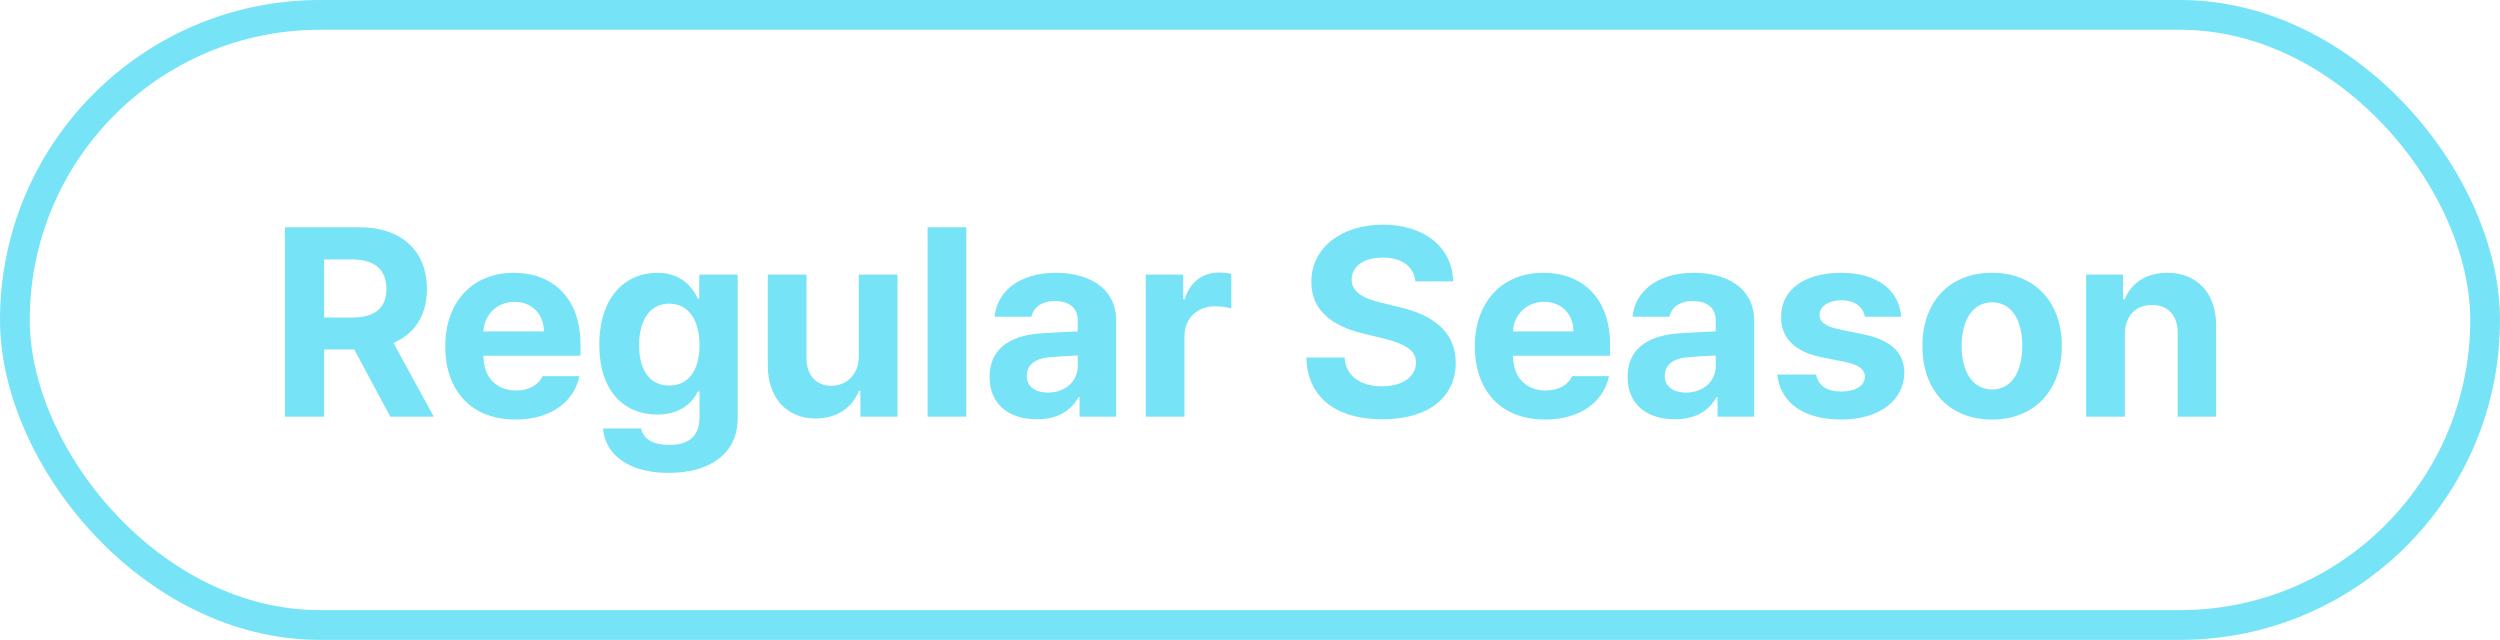
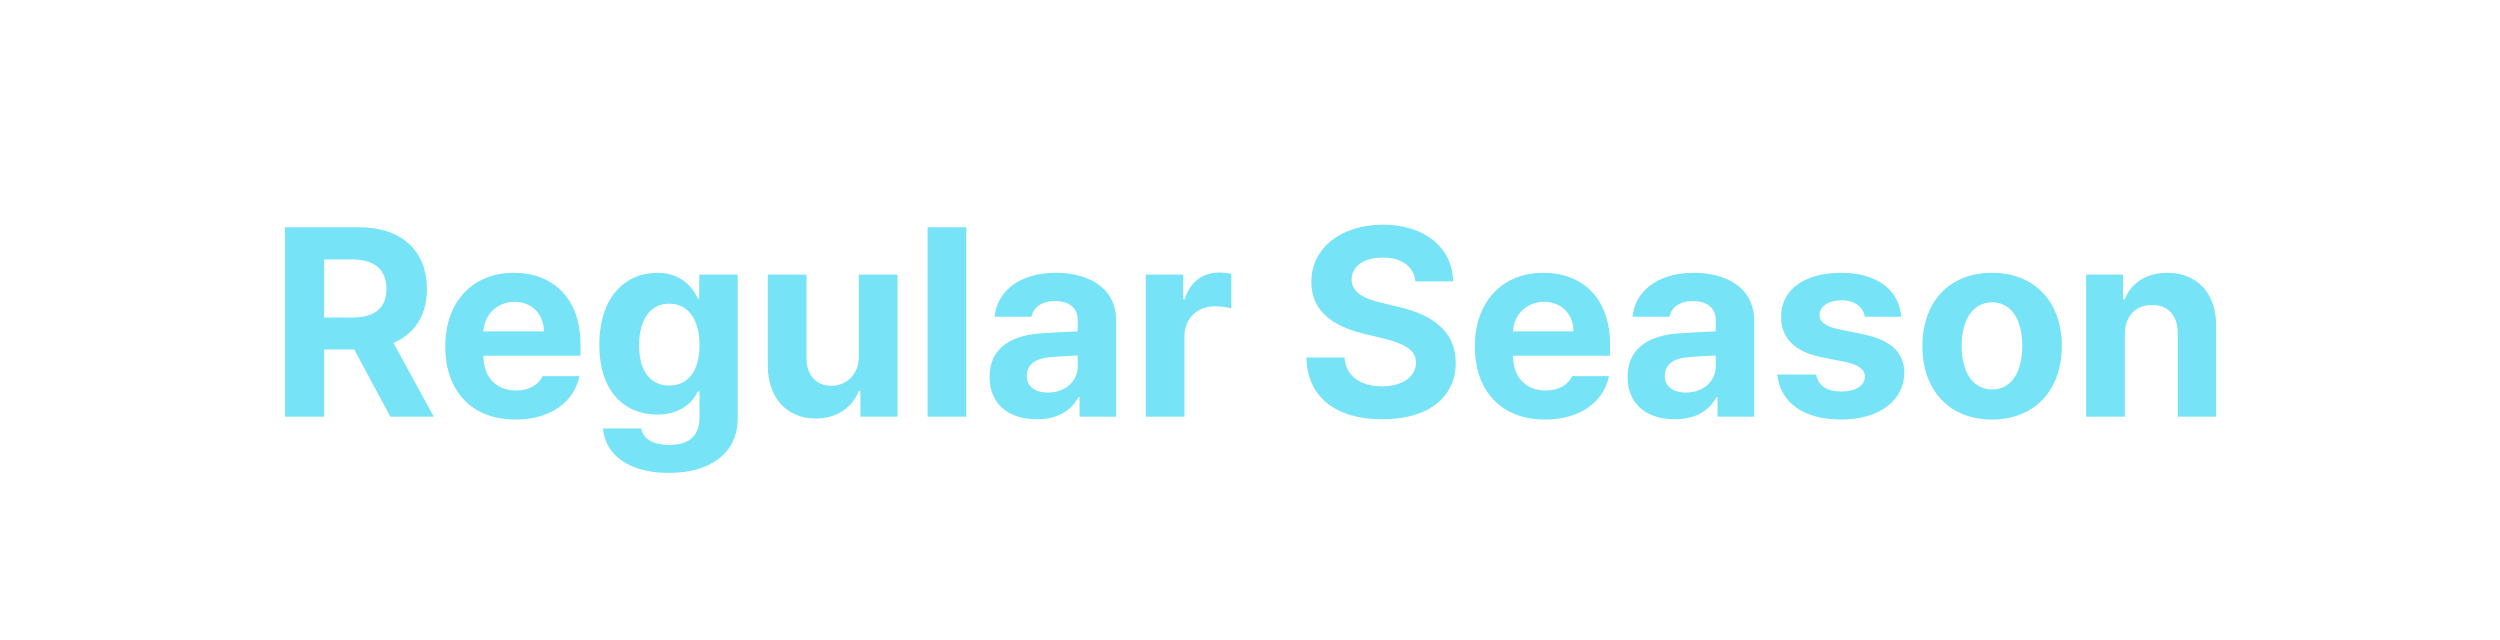
<svg xmlns="http://www.w3.org/2000/svg" width="168" height="43" viewBox="0 0 168 43" fill="none">
-   <rect x="1" y="1" width="166" height="41" rx="20.5" stroke="#77E3F6" stroke-width="2" />
-   <path d="M19.145 28V15.273H24.138C27.038 15.273 28.69 16.908 28.69 19.422C28.69 21.162 27.891 22.428 26.44 23.043L29.148 28H26.23L23.804 23.482H21.782V28H19.145ZM21.782 21.338H23.645C25.21 21.338 25.966 20.688 25.966 19.422C25.966 18.139 25.21 17.436 23.645 17.436H21.782V21.338ZM34.632 28.193C31.714 28.193 29.921 26.295 29.921 23.271C29.921 20.318 31.731 18.332 34.526 18.332C37.04 18.332 39.009 19.914 39.009 23.166V23.904H32.487C32.487 25.346 33.349 26.242 34.685 26.242C35.563 26.242 36.196 25.855 36.46 25.275H38.938C38.569 27.033 36.987 28.193 34.632 28.193ZM32.487 22.27H36.548C36.548 21.109 35.739 20.283 34.579 20.283C33.384 20.283 32.531 21.171 32.487 22.27ZM44.933 31.779C42.296 31.779 40.679 30.602 40.52 28.791H43.087C43.227 29.547 43.948 29.898 44.985 29.898C46.198 29.898 47.007 29.389 47.007 28.053V26.312H46.884C46.532 27.086 45.688 27.859 44.159 27.859C41.997 27.859 40.274 26.348 40.274 23.166C40.274 19.932 42.05 18.332 44.159 18.332C45.759 18.332 46.532 19.281 46.884 20.055H46.989V18.455H49.573V28.105C49.573 30.531 47.64 31.779 44.933 31.779ZM44.968 25.908C46.269 25.908 47.007 24.889 47.007 23.201C47.007 21.496 46.269 20.406 44.968 20.406C43.649 20.406 42.946 21.549 42.946 23.201C42.946 24.854 43.649 25.908 44.968 25.908ZM57.712 23.939V18.455H60.313V28H57.817V26.277H57.712C57.273 27.385 56.253 28.123 54.812 28.123C52.895 28.123 51.595 26.77 51.595 24.537V18.455H54.196V24.08C54.196 25.205 54.847 25.926 55.866 25.926C56.815 25.926 57.712 25.24 57.712 23.939ZM64.936 15.273V28H62.335V15.273H64.936ZM66.501 25.328C66.501 23.201 68.224 22.498 70.052 22.393C70.737 22.349 72.02 22.287 72.425 22.27V21.496C72.407 20.705 71.862 20.23 70.895 20.23C70.017 20.23 69.454 20.635 69.314 21.285H66.835C66.993 19.633 68.435 18.332 70.966 18.332C73.04 18.332 75.009 19.264 75.009 21.566V28H72.548V26.682H72.478C72.003 27.561 71.106 28.176 69.683 28.176C67.855 28.176 66.501 27.227 66.501 25.328ZM68.997 25.258C68.997 25.996 69.595 26.383 70.421 26.383C71.599 26.383 72.442 25.592 72.425 24.59V23.887C72.029 23.904 70.922 23.966 70.474 24.01C69.577 24.098 68.997 24.52 68.997 25.258ZM76.995 28V18.455H79.509V20.107H79.614C79.966 18.93 80.845 18.314 81.917 18.314C82.181 18.314 82.515 18.35 82.743 18.402V20.723C82.497 20.652 82.005 20.582 81.636 20.582C80.458 20.582 79.597 21.408 79.597 22.568V28H76.995ZM95.118 18.912C95.013 17.91 94.204 17.312 92.921 17.312C91.585 17.312 90.847 17.928 90.829 18.771C90.811 19.686 91.778 20.107 92.868 20.354L94.011 20.635C96.19 21.127 97.825 22.234 97.825 24.361C97.825 26.699 95.997 28.176 92.903 28.176C89.827 28.176 87.858 26.752 87.788 24.027H90.355C90.442 25.311 91.462 25.961 92.868 25.961C94.257 25.961 95.153 25.311 95.153 24.361C95.153 23.5 94.362 23.096 92.974 22.744L91.585 22.41C89.44 21.883 88.122 20.811 88.122 18.947C88.122 16.627 90.161 15.098 92.939 15.098C95.751 15.098 97.614 16.662 97.649 18.912H95.118ZM103.819 28.193C100.901 28.193 99.108 26.295 99.108 23.271C99.108 20.318 100.919 18.332 103.714 18.332C106.228 18.332 108.196 19.914 108.196 23.166V23.904H101.675C101.675 25.346 102.536 26.242 103.872 26.242C104.751 26.242 105.384 25.855 105.647 25.275H108.126C107.757 27.033 106.175 28.193 103.819 28.193ZM101.675 22.27H105.735C105.735 21.109 104.927 20.283 103.767 20.283C102.571 20.283 101.719 21.171 101.675 22.27ZM109.374 25.328C109.374 23.201 111.097 22.498 112.925 22.393C113.61 22.349 114.894 22.287 115.298 22.27V21.496C115.28 20.705 114.735 20.23 113.769 20.23C112.89 20.23 112.327 20.635 112.187 21.285H109.708C109.866 19.633 111.308 18.332 113.839 18.332C115.913 18.332 117.882 19.264 117.882 21.566V28H115.421V26.682H115.351C114.876 27.561 113.979 28.176 112.556 28.176C110.728 28.176 109.374 27.227 109.374 25.328ZM111.87 25.258C111.87 25.996 112.468 26.383 113.294 26.383C114.472 26.383 115.315 25.592 115.298 24.59V23.887C114.902 23.904 113.795 23.966 113.347 24.01C112.45 24.098 111.87 24.52 111.87 25.258ZM125.317 21.285C125.212 20.617 124.614 20.178 123.753 20.178C122.909 20.178 122.259 20.582 122.276 21.162C122.259 21.584 122.61 21.918 123.507 22.111L125.212 22.463C127.058 22.85 127.954 23.676 127.972 25.047C127.954 26.928 126.267 28.193 123.735 28.193C121.151 28.193 119.64 27.033 119.429 25.17H122.048C122.171 25.926 122.786 26.312 123.735 26.312C124.685 26.312 125.317 25.926 125.317 25.311C125.317 24.818 124.913 24.52 124.017 24.326L122.435 24.01C120.624 23.658 119.675 22.709 119.692 21.303C119.675 19.475 121.257 18.332 123.718 18.332C126.126 18.332 127.62 19.475 127.761 21.285H125.317ZM133.86 28.193C130.978 28.193 129.185 26.207 129.185 23.254C129.185 20.301 130.978 18.332 133.86 18.332C136.743 18.332 138.554 20.301 138.554 23.254C138.554 26.207 136.743 28.193 133.86 28.193ZM133.878 26.172C135.214 26.172 135.899 24.924 135.899 23.254C135.899 21.566 135.214 20.318 133.878 20.318C132.524 20.318 131.821 21.566 131.821 23.254C131.821 24.924 132.524 26.172 133.878 26.172ZM142.79 22.48V28H140.188V18.455H142.667V20.125H142.772C143.212 19.018 144.231 18.332 145.638 18.332C147.624 18.332 148.942 19.686 148.925 21.918V28H146.341V22.375C146.341 21.197 145.69 20.494 144.618 20.494C143.528 20.494 142.79 21.215 142.79 22.48Z" fill="#77E3F6" />
+   <path d="M19.145 28V15.273H24.138C27.038 15.273 28.69 16.908 28.69 19.422C28.69 21.162 27.891 22.428 26.44 23.043L29.148 28H26.23L23.804 23.482H21.782V28ZM21.782 21.338H23.645C25.21 21.338 25.966 20.688 25.966 19.422C25.966 18.139 25.21 17.436 23.645 17.436H21.782V21.338ZM34.632 28.193C31.714 28.193 29.921 26.295 29.921 23.271C29.921 20.318 31.731 18.332 34.526 18.332C37.04 18.332 39.009 19.914 39.009 23.166V23.904H32.487C32.487 25.346 33.349 26.242 34.685 26.242C35.563 26.242 36.196 25.855 36.46 25.275H38.938C38.569 27.033 36.987 28.193 34.632 28.193ZM32.487 22.27H36.548C36.548 21.109 35.739 20.283 34.579 20.283C33.384 20.283 32.531 21.171 32.487 22.27ZM44.933 31.779C42.296 31.779 40.679 30.602 40.52 28.791H43.087C43.227 29.547 43.948 29.898 44.985 29.898C46.198 29.898 47.007 29.389 47.007 28.053V26.312H46.884C46.532 27.086 45.688 27.859 44.159 27.859C41.997 27.859 40.274 26.348 40.274 23.166C40.274 19.932 42.05 18.332 44.159 18.332C45.759 18.332 46.532 19.281 46.884 20.055H46.989V18.455H49.573V28.105C49.573 30.531 47.64 31.779 44.933 31.779ZM44.968 25.908C46.269 25.908 47.007 24.889 47.007 23.201C47.007 21.496 46.269 20.406 44.968 20.406C43.649 20.406 42.946 21.549 42.946 23.201C42.946 24.854 43.649 25.908 44.968 25.908ZM57.712 23.939V18.455H60.313V28H57.817V26.277H57.712C57.273 27.385 56.253 28.123 54.812 28.123C52.895 28.123 51.595 26.77 51.595 24.537V18.455H54.196V24.08C54.196 25.205 54.847 25.926 55.866 25.926C56.815 25.926 57.712 25.24 57.712 23.939ZM64.936 15.273V28H62.335V15.273H64.936ZM66.501 25.328C66.501 23.201 68.224 22.498 70.052 22.393C70.737 22.349 72.02 22.287 72.425 22.27V21.496C72.407 20.705 71.862 20.23 70.895 20.23C70.017 20.23 69.454 20.635 69.314 21.285H66.835C66.993 19.633 68.435 18.332 70.966 18.332C73.04 18.332 75.009 19.264 75.009 21.566V28H72.548V26.682H72.478C72.003 27.561 71.106 28.176 69.683 28.176C67.855 28.176 66.501 27.227 66.501 25.328ZM68.997 25.258C68.997 25.996 69.595 26.383 70.421 26.383C71.599 26.383 72.442 25.592 72.425 24.59V23.887C72.029 23.904 70.922 23.966 70.474 24.01C69.577 24.098 68.997 24.52 68.997 25.258ZM76.995 28V18.455H79.509V20.107H79.614C79.966 18.93 80.845 18.314 81.917 18.314C82.181 18.314 82.515 18.35 82.743 18.402V20.723C82.497 20.652 82.005 20.582 81.636 20.582C80.458 20.582 79.597 21.408 79.597 22.568V28H76.995ZM95.118 18.912C95.013 17.91 94.204 17.312 92.921 17.312C91.585 17.312 90.847 17.928 90.829 18.771C90.811 19.686 91.778 20.107 92.868 20.354L94.011 20.635C96.19 21.127 97.825 22.234 97.825 24.361C97.825 26.699 95.997 28.176 92.903 28.176C89.827 28.176 87.858 26.752 87.788 24.027H90.355C90.442 25.311 91.462 25.961 92.868 25.961C94.257 25.961 95.153 25.311 95.153 24.361C95.153 23.5 94.362 23.096 92.974 22.744L91.585 22.41C89.44 21.883 88.122 20.811 88.122 18.947C88.122 16.627 90.161 15.098 92.939 15.098C95.751 15.098 97.614 16.662 97.649 18.912H95.118ZM103.819 28.193C100.901 28.193 99.108 26.295 99.108 23.271C99.108 20.318 100.919 18.332 103.714 18.332C106.228 18.332 108.196 19.914 108.196 23.166V23.904H101.675C101.675 25.346 102.536 26.242 103.872 26.242C104.751 26.242 105.384 25.855 105.647 25.275H108.126C107.757 27.033 106.175 28.193 103.819 28.193ZM101.675 22.27H105.735C105.735 21.109 104.927 20.283 103.767 20.283C102.571 20.283 101.719 21.171 101.675 22.27ZM109.374 25.328C109.374 23.201 111.097 22.498 112.925 22.393C113.61 22.349 114.894 22.287 115.298 22.27V21.496C115.28 20.705 114.735 20.23 113.769 20.23C112.89 20.23 112.327 20.635 112.187 21.285H109.708C109.866 19.633 111.308 18.332 113.839 18.332C115.913 18.332 117.882 19.264 117.882 21.566V28H115.421V26.682H115.351C114.876 27.561 113.979 28.176 112.556 28.176C110.728 28.176 109.374 27.227 109.374 25.328ZM111.87 25.258C111.87 25.996 112.468 26.383 113.294 26.383C114.472 26.383 115.315 25.592 115.298 24.59V23.887C114.902 23.904 113.795 23.966 113.347 24.01C112.45 24.098 111.87 24.52 111.87 25.258ZM125.317 21.285C125.212 20.617 124.614 20.178 123.753 20.178C122.909 20.178 122.259 20.582 122.276 21.162C122.259 21.584 122.61 21.918 123.507 22.111L125.212 22.463C127.058 22.85 127.954 23.676 127.972 25.047C127.954 26.928 126.267 28.193 123.735 28.193C121.151 28.193 119.64 27.033 119.429 25.17H122.048C122.171 25.926 122.786 26.312 123.735 26.312C124.685 26.312 125.317 25.926 125.317 25.311C125.317 24.818 124.913 24.52 124.017 24.326L122.435 24.01C120.624 23.658 119.675 22.709 119.692 21.303C119.675 19.475 121.257 18.332 123.718 18.332C126.126 18.332 127.62 19.475 127.761 21.285H125.317ZM133.86 28.193C130.978 28.193 129.185 26.207 129.185 23.254C129.185 20.301 130.978 18.332 133.86 18.332C136.743 18.332 138.554 20.301 138.554 23.254C138.554 26.207 136.743 28.193 133.86 28.193ZM133.878 26.172C135.214 26.172 135.899 24.924 135.899 23.254C135.899 21.566 135.214 20.318 133.878 20.318C132.524 20.318 131.821 21.566 131.821 23.254C131.821 24.924 132.524 26.172 133.878 26.172ZM142.79 22.48V28H140.188V18.455H142.667V20.125H142.772C143.212 19.018 144.231 18.332 145.638 18.332C147.624 18.332 148.942 19.686 148.925 21.918V28H146.341V22.375C146.341 21.197 145.69 20.494 144.618 20.494C143.528 20.494 142.79 21.215 142.79 22.48Z" fill="#77E3F6" />
</svg>